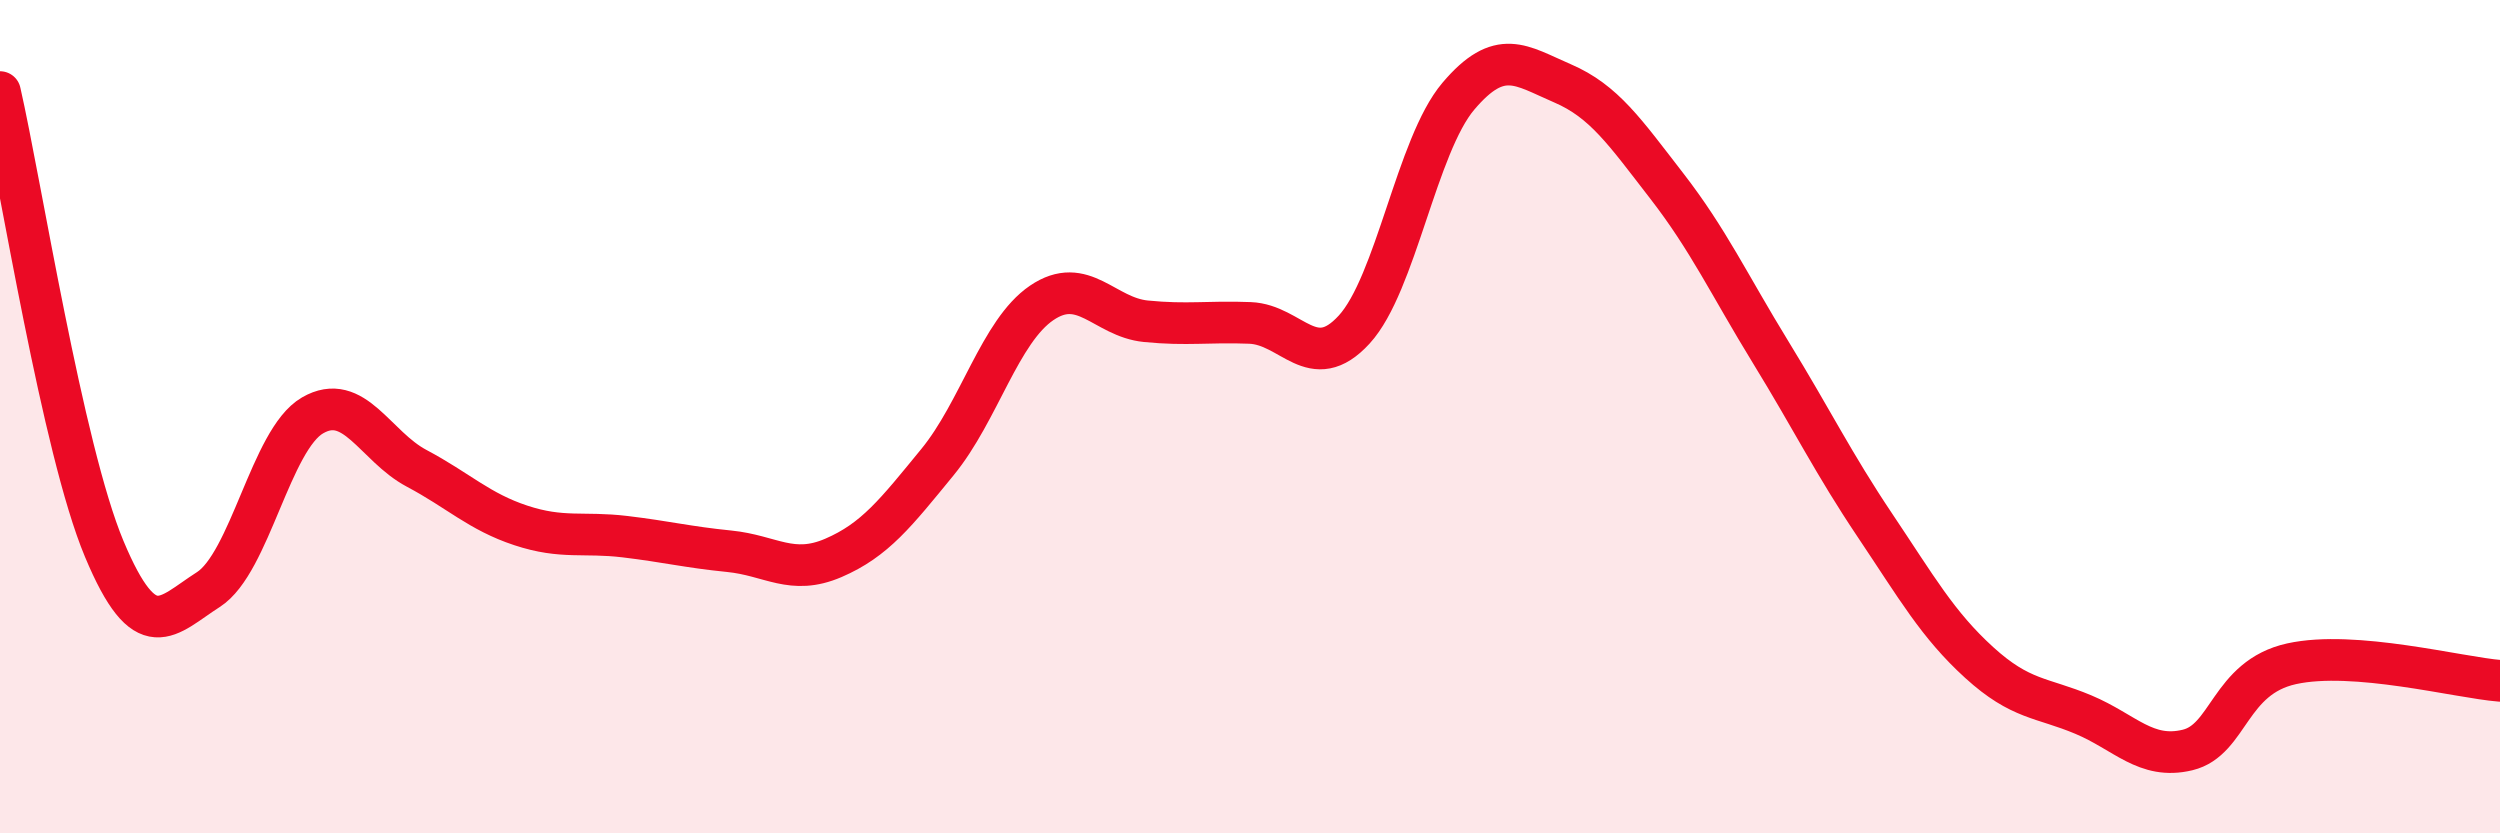
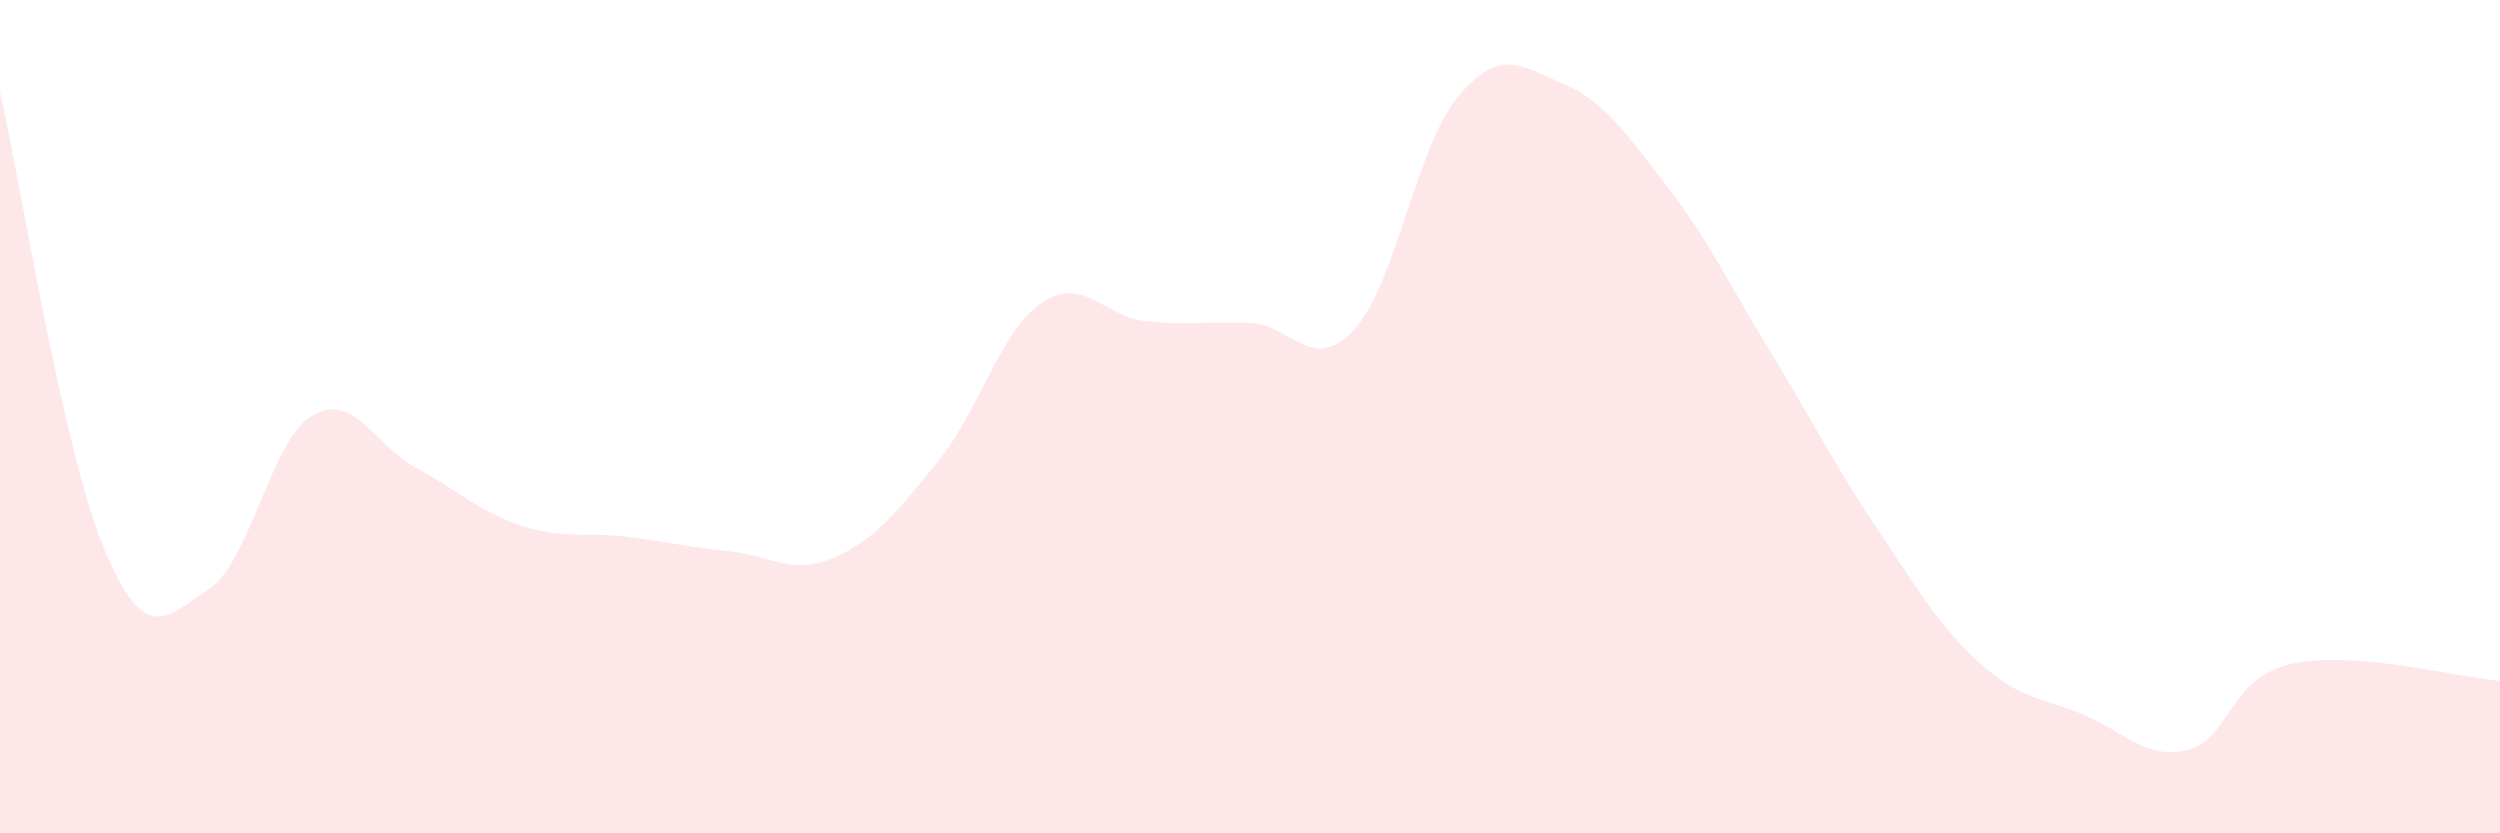
<svg xmlns="http://www.w3.org/2000/svg" width="60" height="20" viewBox="0 0 60 20">
  <path d="M 0,2.21 C 0.5,4.4 1.5,10.78 2.5,13.17 C 3.5,15.56 4,14.79 5,14.15 C 6,13.51 6.5,10.55 7.5,9.97 C 8.5,9.39 9,10.71 10,11.24 C 11,11.77 11.5,12.28 12.5,12.61 C 13.5,12.94 14,12.76 15,12.88 C 16,13 16.5,13.13 17.5,13.23 C 18.5,13.33 19,13.82 20,13.39 C 21,12.96 21.5,12.31 22.5,11.09 C 23.5,9.87 24,7.95 25,7.27 C 26,6.59 26.5,7.61 27.5,7.71 C 28.5,7.81 29,7.71 30,7.75 C 31,7.79 31.5,9 32.5,7.91 C 33.5,6.82 34,3.49 35,2.31 C 36,1.13 36.5,1.57 37.5,2 C 38.5,2.43 39,3.17 40,4.46 C 41,5.75 41.5,6.83 42.5,8.46 C 43.5,10.09 44,11.12 45,12.61 C 46,14.1 46.5,14.99 47.5,15.9 C 48.5,16.81 49,16.73 50,17.15 C 51,17.57 51.5,18.24 52.5,18 C 53.5,17.76 53.5,16.26 55,15.93 C 56.5,15.6 59,16.26 60,16.34L60 20L0 20Z" fill="#EB0A25" opacity="0.1" stroke-linecap="round" stroke-linejoin="round" />
-   <path d="M 0,2.21 C 0.5,4.4 1.5,10.78 2.5,13.17 C 3.5,15.56 4,14.79 5,14.15 C 6,13.51 6.5,10.55 7.5,9.97 C 8.5,9.39 9,10.71 10,11.24 C 11,11.77 11.5,12.28 12.5,12.61 C 13.5,12.94 14,12.76 15,12.88 C 16,13 16.5,13.13 17.5,13.23 C 18.5,13.33 19,13.82 20,13.39 C 21,12.96 21.5,12.31 22.5,11.09 C 23.5,9.87 24,7.95 25,7.27 C 26,6.59 26.5,7.61 27.5,7.71 C 28.5,7.81 29,7.71 30,7.75 C 31,7.79 31.5,9 32.5,7.91 C 33.5,6.82 34,3.49 35,2.31 C 36,1.13 36.5,1.57 37.5,2 C 38.5,2.43 39,3.17 40,4.46 C 41,5.75 41.5,6.83 42.5,8.46 C 43.5,10.09 44,11.12 45,12.61 C 46,14.1 46.5,14.99 47.5,15.9 C 48.5,16.81 49,16.73 50,17.15 C 51,17.57 51.5,18.24 52.5,18 C 53.5,17.76 53.5,16.26 55,15.93 C 56.5,15.6 59,16.26 60,16.34" stroke="#EB0A25" stroke-width="1" fill="none" stroke-linecap="round" stroke-linejoin="round" />
</svg>